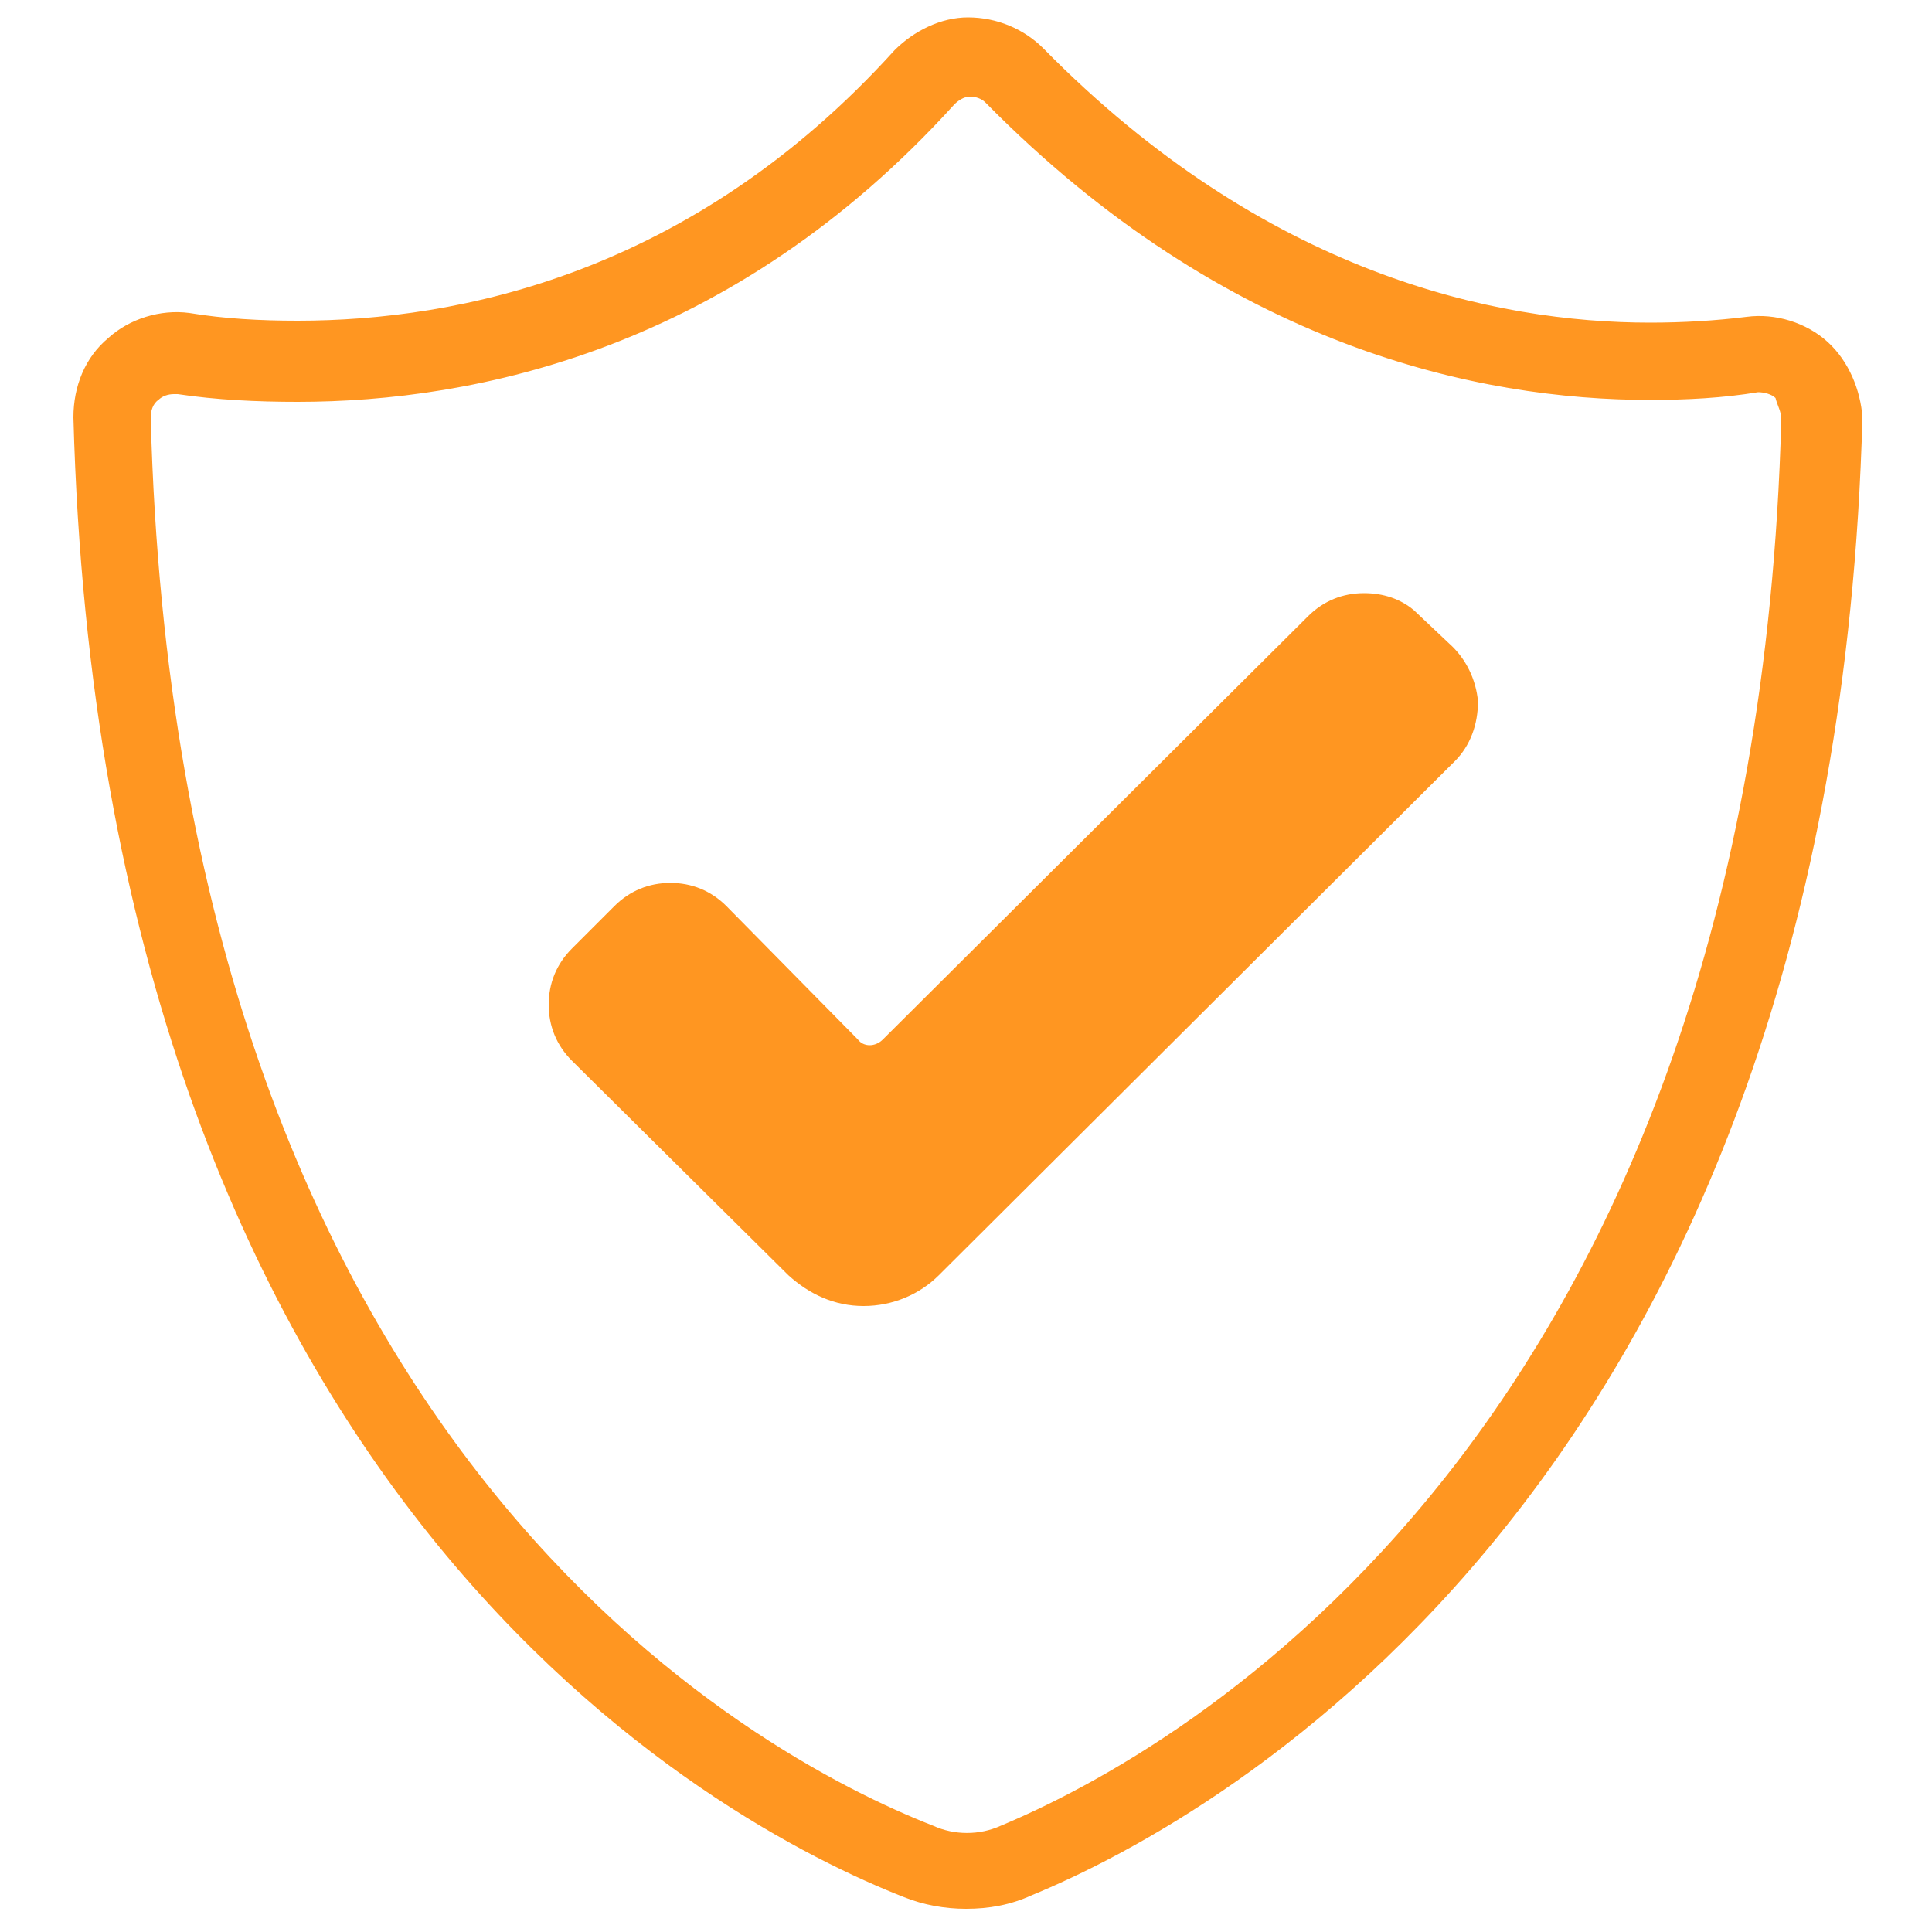
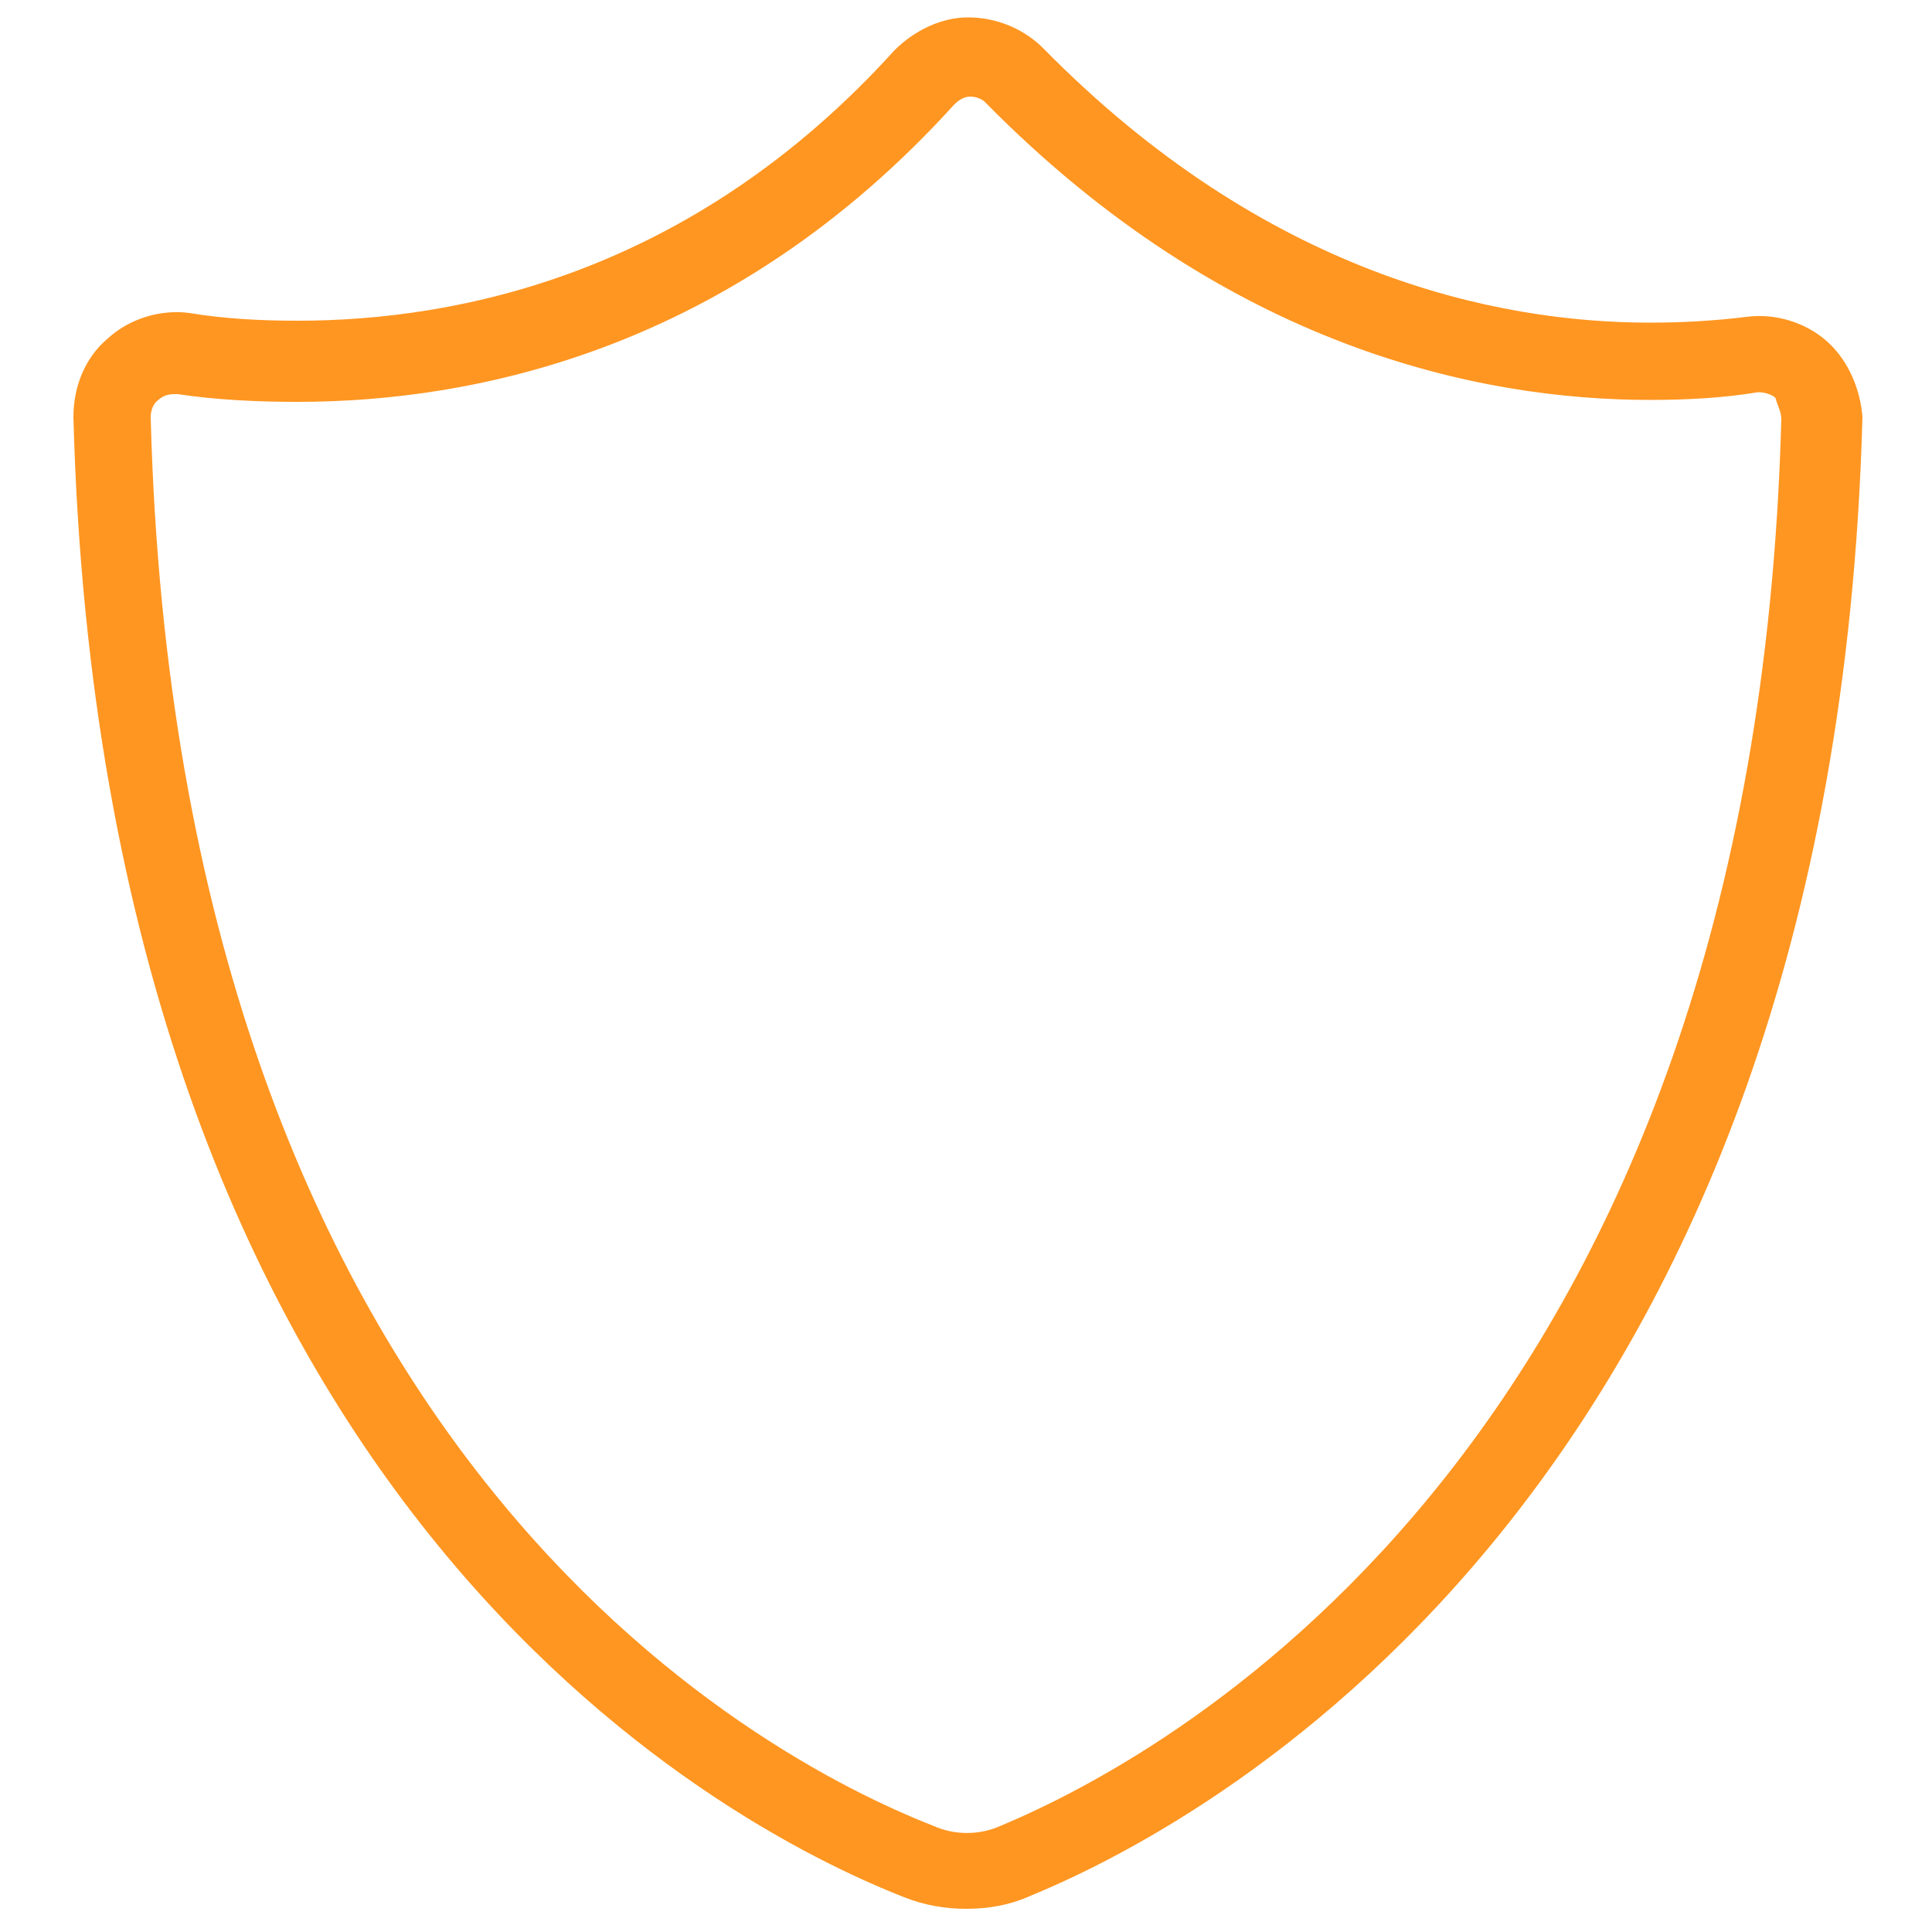
<svg xmlns="http://www.w3.org/2000/svg" version="1.1" id="Layer_1" x="0px" y="0px" viewBox="0 0 100 100" style="enable-background:new 0 0 100 100;" xml:space="preserve">
  <style type="text/css">
	.st0{fill:#ff9621;}
</style>
  <g>
-     <path class="st0" d="M73.2,31.6L73.2,31.6c-0.7-0.6-1.6-0.9-2.6-0.9c-1.1,0-2.1,0.4-2.9,1.2l-22,21.9c-0.4,0.4-1,0.4-1.3,0   l-6.8-6.9c-0.8-0.8-1.8-1.2-2.9-1.2c-1.1,0-2.1,0.4-2.9,1.2l-2.2,2.2c-0.8,0.8-1.2,1.8-1.2,2.9c0,1.1,0.4,2.1,1.2,2.9L40.8,66   c1.1,1,2.4,1.6,3.9,1.6s2.9-0.6,3.9-1.6l26.7-26.6c0.8-0.8,1.2-1.9,1.2-3.1c-0.1-1.1-0.6-2.2-1.5-3L73.2,31.6z" />
-     <path class="st0" d="M94.6,17.7L94.6,17.7c-1.1-1-2.7-1.5-4.2-1.3c-1.6,0.2-3.3,0.3-5,0.3c-8,0-19.9-2.5-31.4-14.2   c-1-1-2.4-1.6-3.9-1.6c-1.4,0-2.8,0.7-3.8,1.7c-10.5,11.6-22.6,14-30.9,14c-1.9,0-3.8-0.1-5.6-0.4c-1.5-0.2-3.1,0.3-4.2,1.3   c-1.2,1-1.8,2.5-1.8,4.1c1.5,55.9,33.3,72.8,43,76.6c1,0.4,2.1,0.6,3.2,0.6c1.2,0,2.3-0.2,3.4-0.7c9.7-4,41.5-21.5,43-76.5   C96.3,20.2,95.7,18.7,94.6,17.7z M92.2,21.7c-1.4,52.5-31.3,69-40.4,72.8l0,0c-1.1,0.5-2.4,0.5-3.5,0C39.1,90.9,9.2,75,7.8,21.6   c0-0.3,0.1-0.7,0.4-0.9c0.2-0.2,0.5-0.3,0.8-0.3c0.1,0,0.1,0,0.2,0c2,0.3,4.1,0.4,6.2,0.4c9.2,0,22.5-2.7,34-15.4   C49.6,5.2,49.9,5,50.2,5s0.6,0.1,0.8,0.3C63.5,18,76.6,20.7,85.4,20.7c1.9,0,3.8-0.1,5.6-0.4c0.3,0,0.7,0.1,0.9,0.3   C92,21,92.2,21.3,92.2,21.7z" />
+     <path class="st0" d="M94.6,17.7L94.6,17.7c-1.1-1-2.7-1.5-4.2-1.3c-1.6,0.2-3.3,0.3-5,0.3c-8,0-19.9-2.5-31.4-14.2   c-1-1-2.4-1.6-3.9-1.6c-1.4,0-2.8,0.7-3.8,1.7c-10.5,11.6-22.6,14-30.9,14c-1.9,0-3.8-0.1-5.6-0.4c-1.5-0.2-3.1,0.3-4.2,1.3   c-1.2,1-1.8,2.5-1.8,4.1c1.5,55.9,33.3,72.8,43,76.6c1,0.4,2.1,0.6,3.2,0.6c1.2,0,2.3-0.2,3.4-0.7c9.7-4,41.5-21.5,43-76.5   C96.3,20.2,95.7,18.7,94.6,17.7z M92.2,21.7c-1.4,52.5-31.3,69-40.4,72.8l0,0c-1.1,0.5-2.4,0.5-3.5,0C39.1,90.9,9.2,75,7.8,21.6   c0-0.3,0.1-0.7,0.4-0.9c0.2-0.2,0.5-0.3,0.8-0.3c0.1,0,0.1,0,0.2,0c2,0.3,4.1,0.4,6.2,0.4c9.2,0,22.5-2.7,34-15.4   C49.6,5.2,49.9,5,50.2,5s0.6,0.1,0.8,0.3C63.5,18,76.6,20.7,85.4,20.7c1.9,0,3.8-0.1,5.6-0.4c0.3,0,0.7,0.1,0.9,0.3   C92,21,92.2,21.3,92.2,21.7" />
  </g>
</svg>